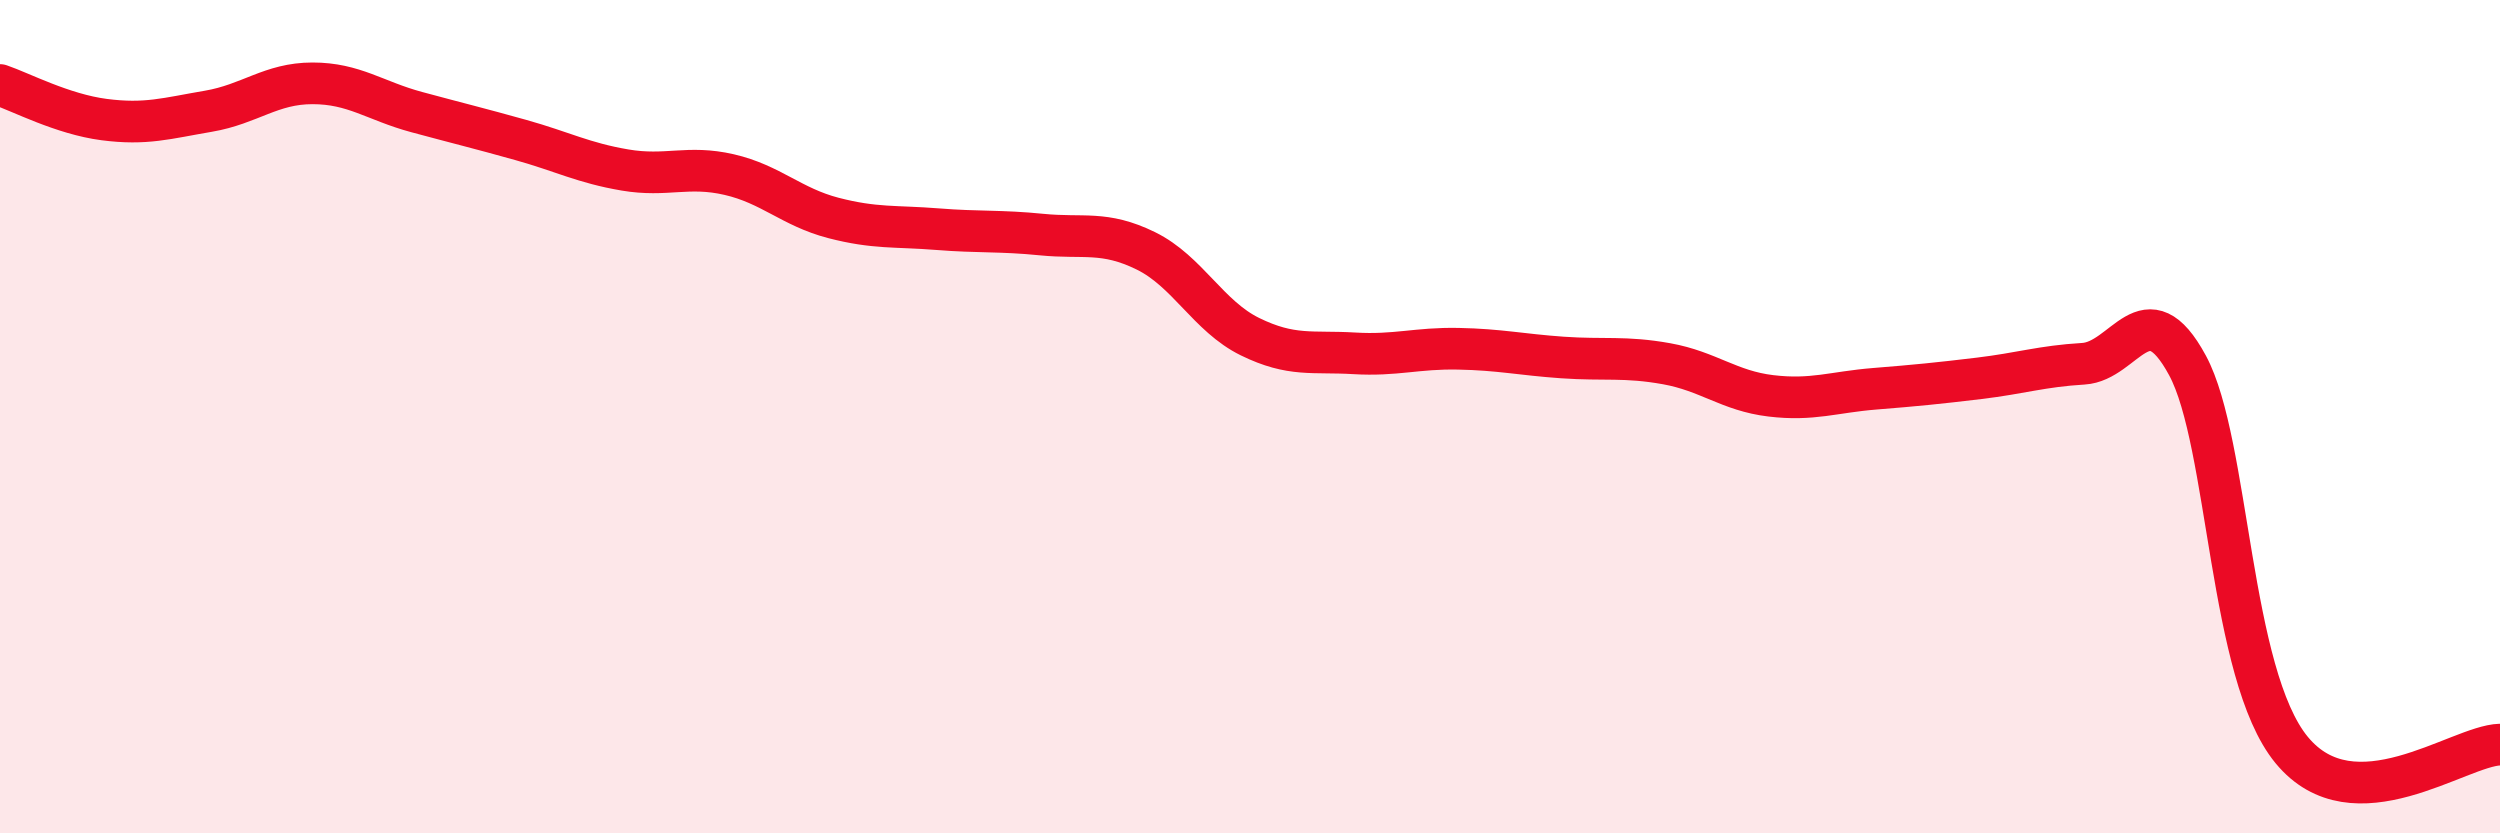
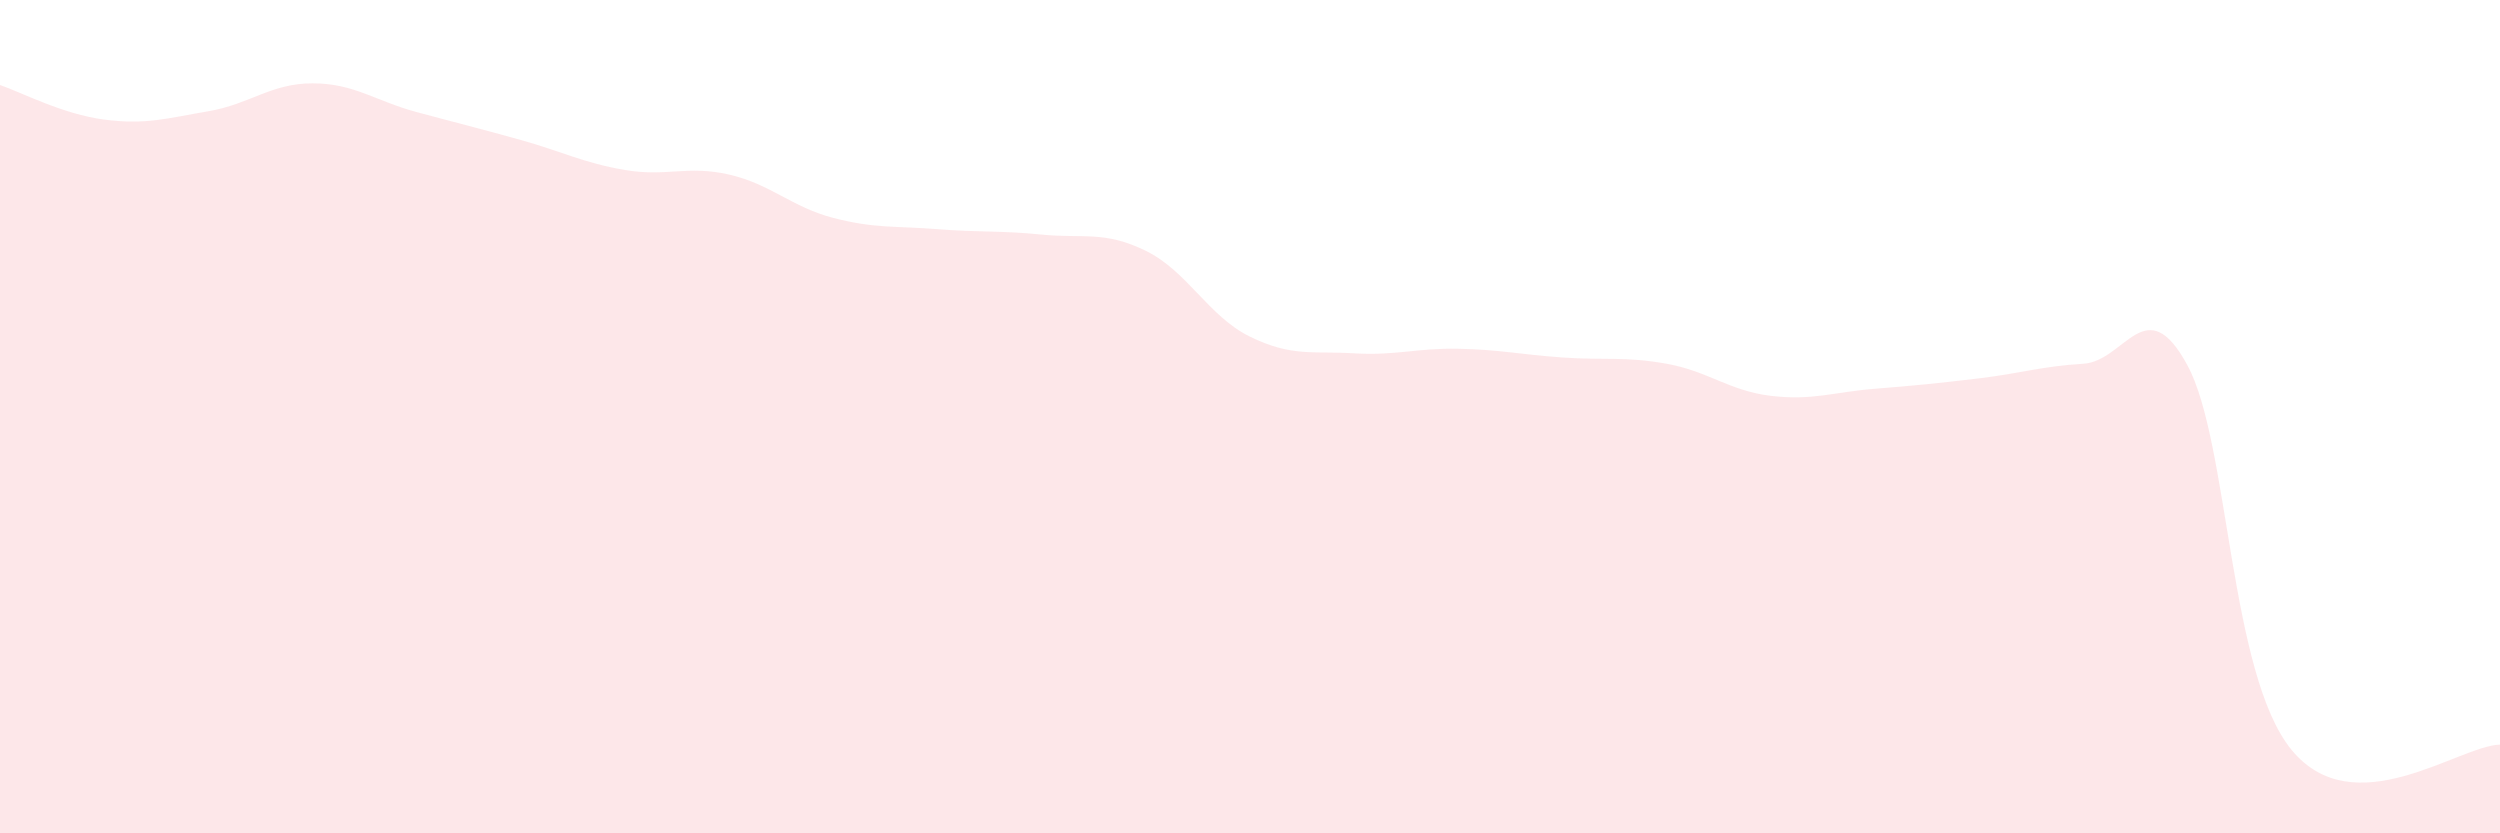
<svg xmlns="http://www.w3.org/2000/svg" width="60" height="20" viewBox="0 0 60 20">
  <path d="M 0,2.04 C 0.5,2.21 1.5,2.74 2.5,2.87 C 3.5,3 4,2.84 5,2.67 C 6,2.5 6.5,2 7.5,2 C 8.5,2 9,2.42 10,2.69 C 11,2.96 11.5,3.08 12.5,3.36 C 13.5,3.64 14,3.91 15,4.08 C 16,4.25 16.5,3.96 17.5,4.19 C 18.5,4.42 19,4.97 20,5.23 C 21,5.49 21.5,5.42 22.5,5.5 C 23.5,5.58 24,5.53 25,5.63 C 26,5.73 26.5,5.53 27.5,6.02 C 28.5,6.51 29,7.59 30,8.08 C 31,8.57 31.5,8.42 32.5,8.48 C 33.5,8.54 34,8.35 35,8.37 C 36,8.39 36.5,8.51 37.5,8.58 C 38.5,8.65 39,8.55 40,8.73 C 41,8.91 41.5,9.38 42.5,9.5 C 43.5,9.62 44,9.41 45,9.33 C 46,9.25 46.5,9.2 47.5,9.08 C 48.5,8.96 49,8.79 50,8.73 C 51,8.67 51.5,6.92 52.5,8.77 C 53.5,10.62 53.5,16.18 55,18 C 56.5,19.82 59,17.9 60,17.87L60 20L0 20Z" fill="#EB0A25" opacity="0.1" stroke-linecap="round" stroke-linejoin="round" />
-   <path d="M 0,2.04 C 0.5,2.21 1.5,2.74 2.5,2.87 C 3.5,3 4,2.84 5,2.67 C 6,2.5 6.5,2 7.5,2 C 8.5,2 9,2.42 10,2.69 C 11,2.96 11.5,3.08 12.5,3.36 C 13.5,3.64 14,3.91 15,4.08 C 16,4.25 16.5,3.96 17.5,4.19 C 18.5,4.42 19,4.97 20,5.23 C 21,5.49 21.5,5.42 22.5,5.5 C 23.5,5.58 24,5.53 25,5.63 C 26,5.73 26.5,5.53 27.5,6.02 C 28.5,6.51 29,7.59 30,8.08 C 31,8.57 31.5,8.42 32.5,8.48 C 33.5,8.54 34,8.35 35,8.37 C 36,8.39 36.5,8.51 37.5,8.58 C 38.5,8.65 39,8.55 40,8.73 C 41,8.91 41.5,9.38 42.5,9.5 C 43.5,9.62 44,9.41 45,9.33 C 46,9.25 46.5,9.2 47.5,9.08 C 48.5,8.96 49,8.79 50,8.73 C 51,8.67 51.5,6.92 52.5,8.77 C 53.5,10.62 53.5,16.18 55,18 C 56.5,19.82 59,17.9 60,17.87" stroke="#EB0A25" stroke-width="1" fill="none" stroke-linecap="round" stroke-linejoin="round" />
</svg>